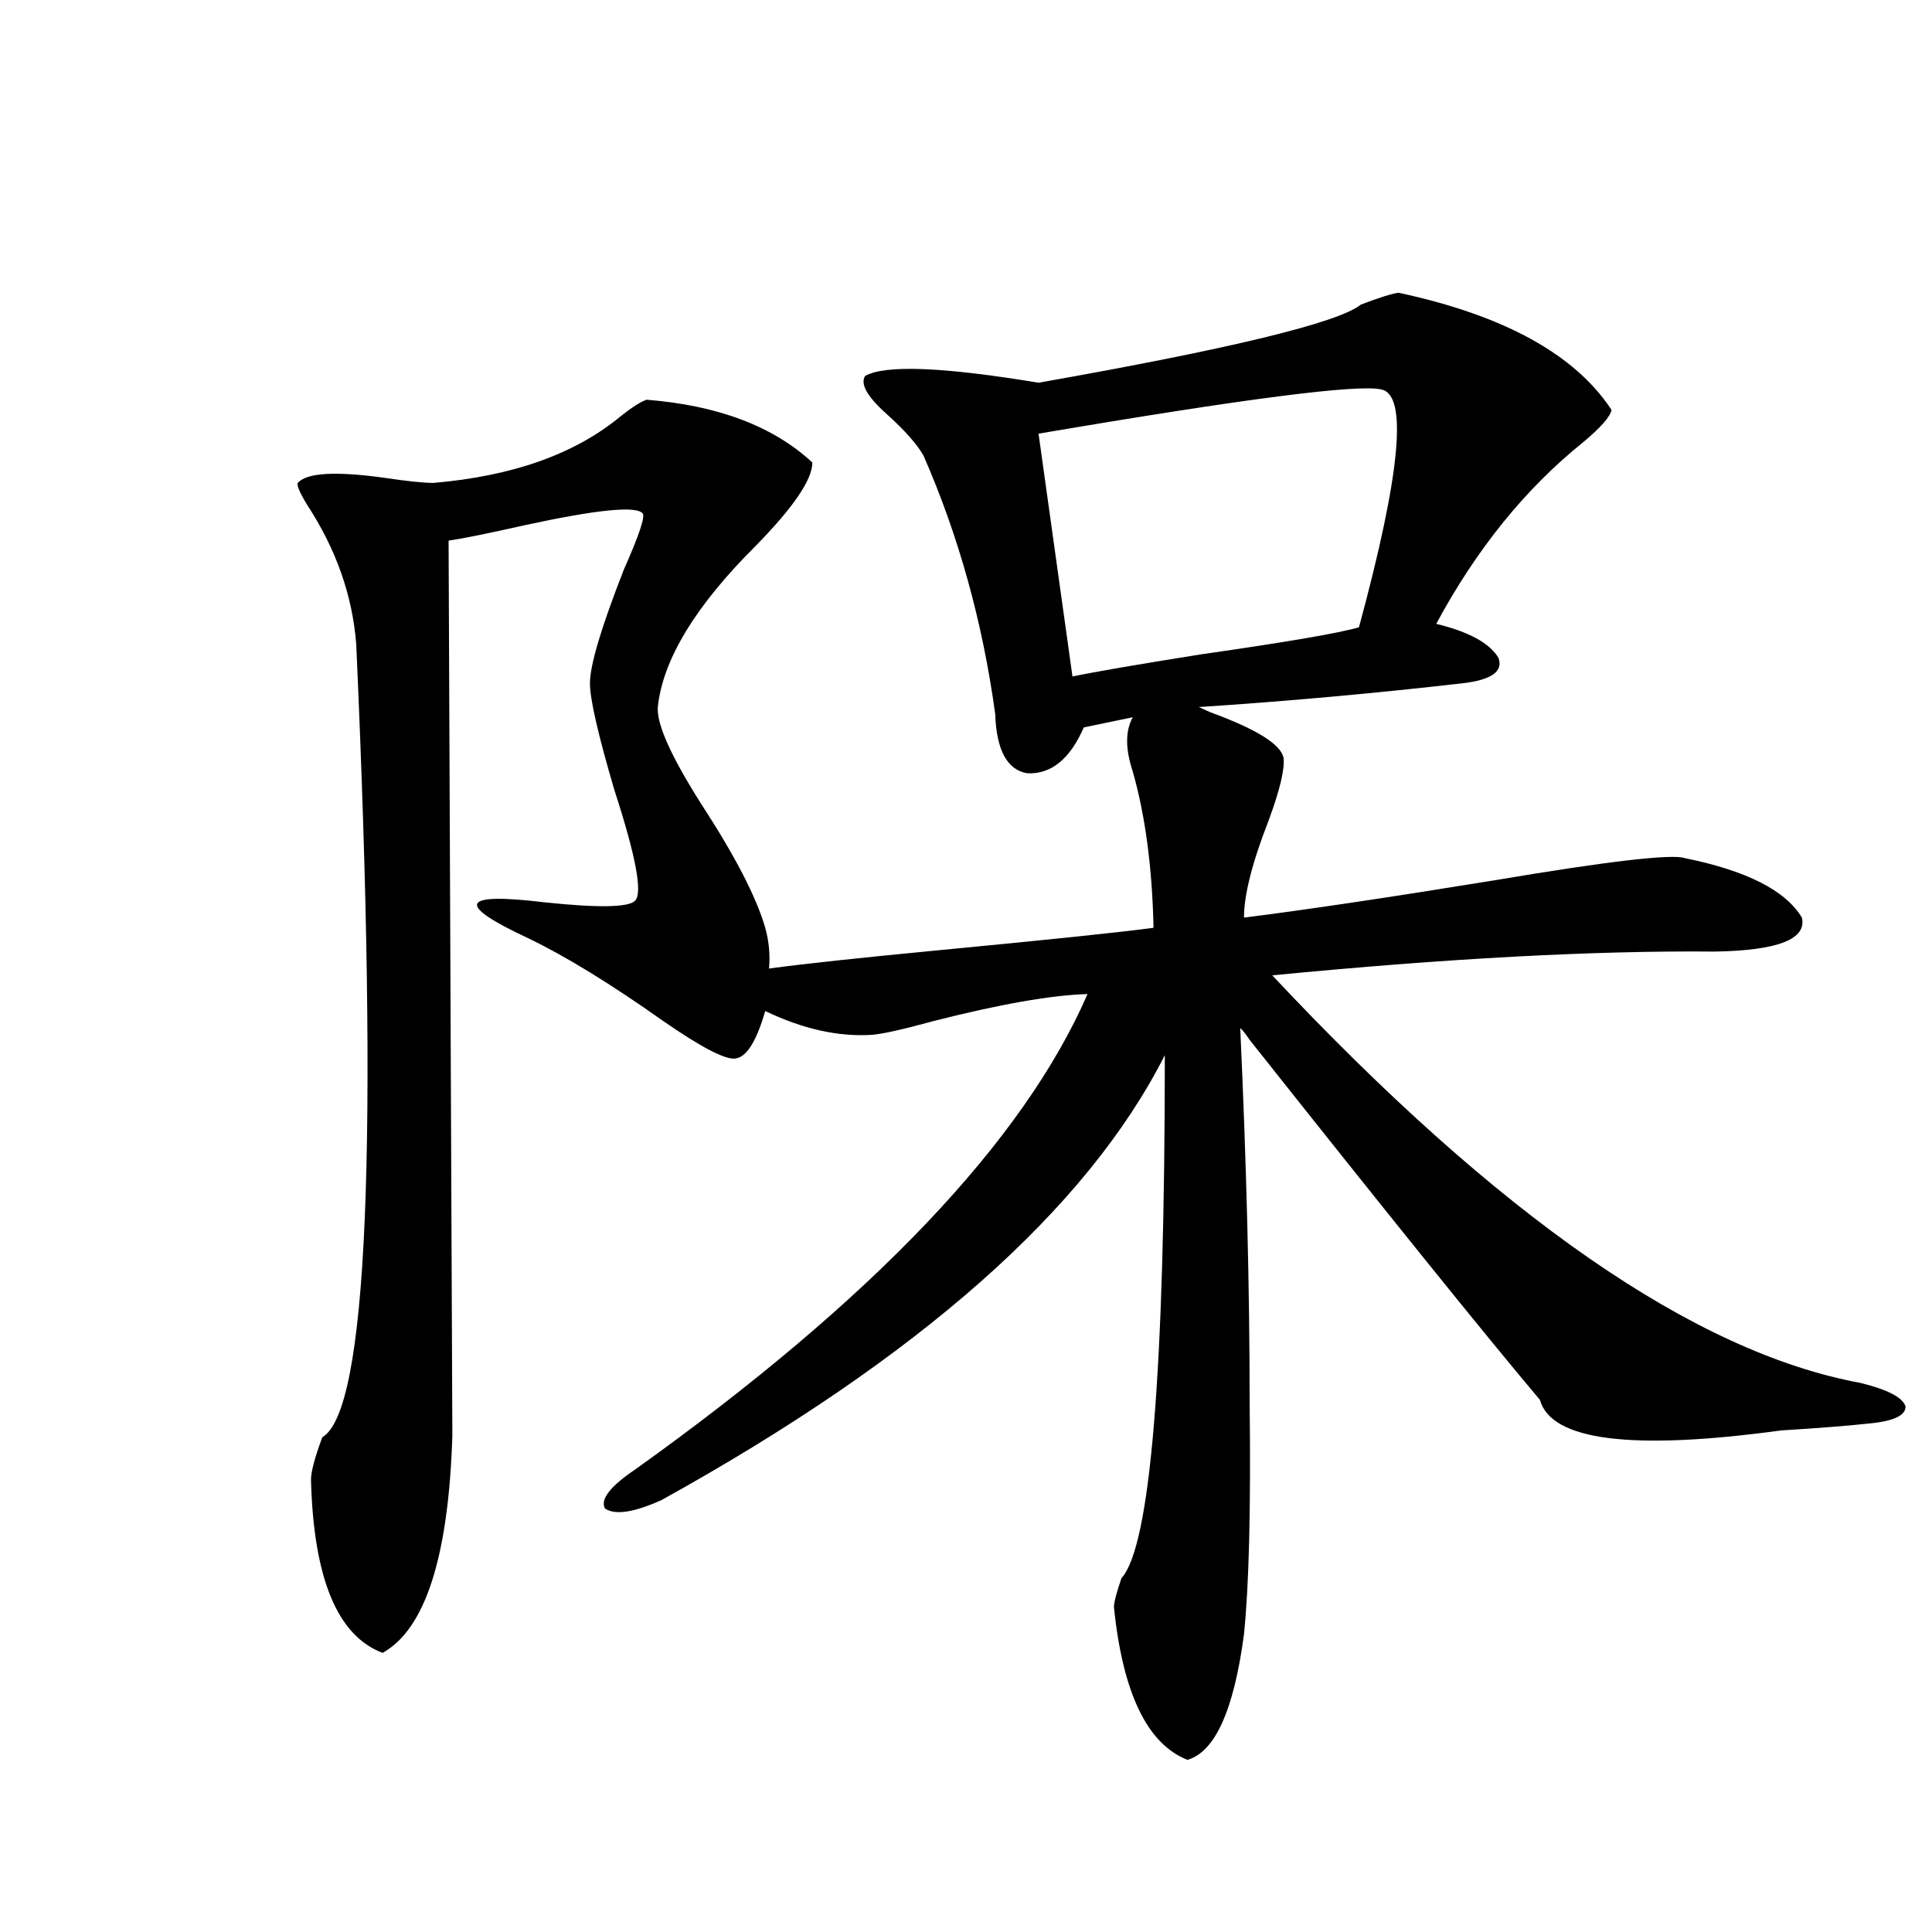
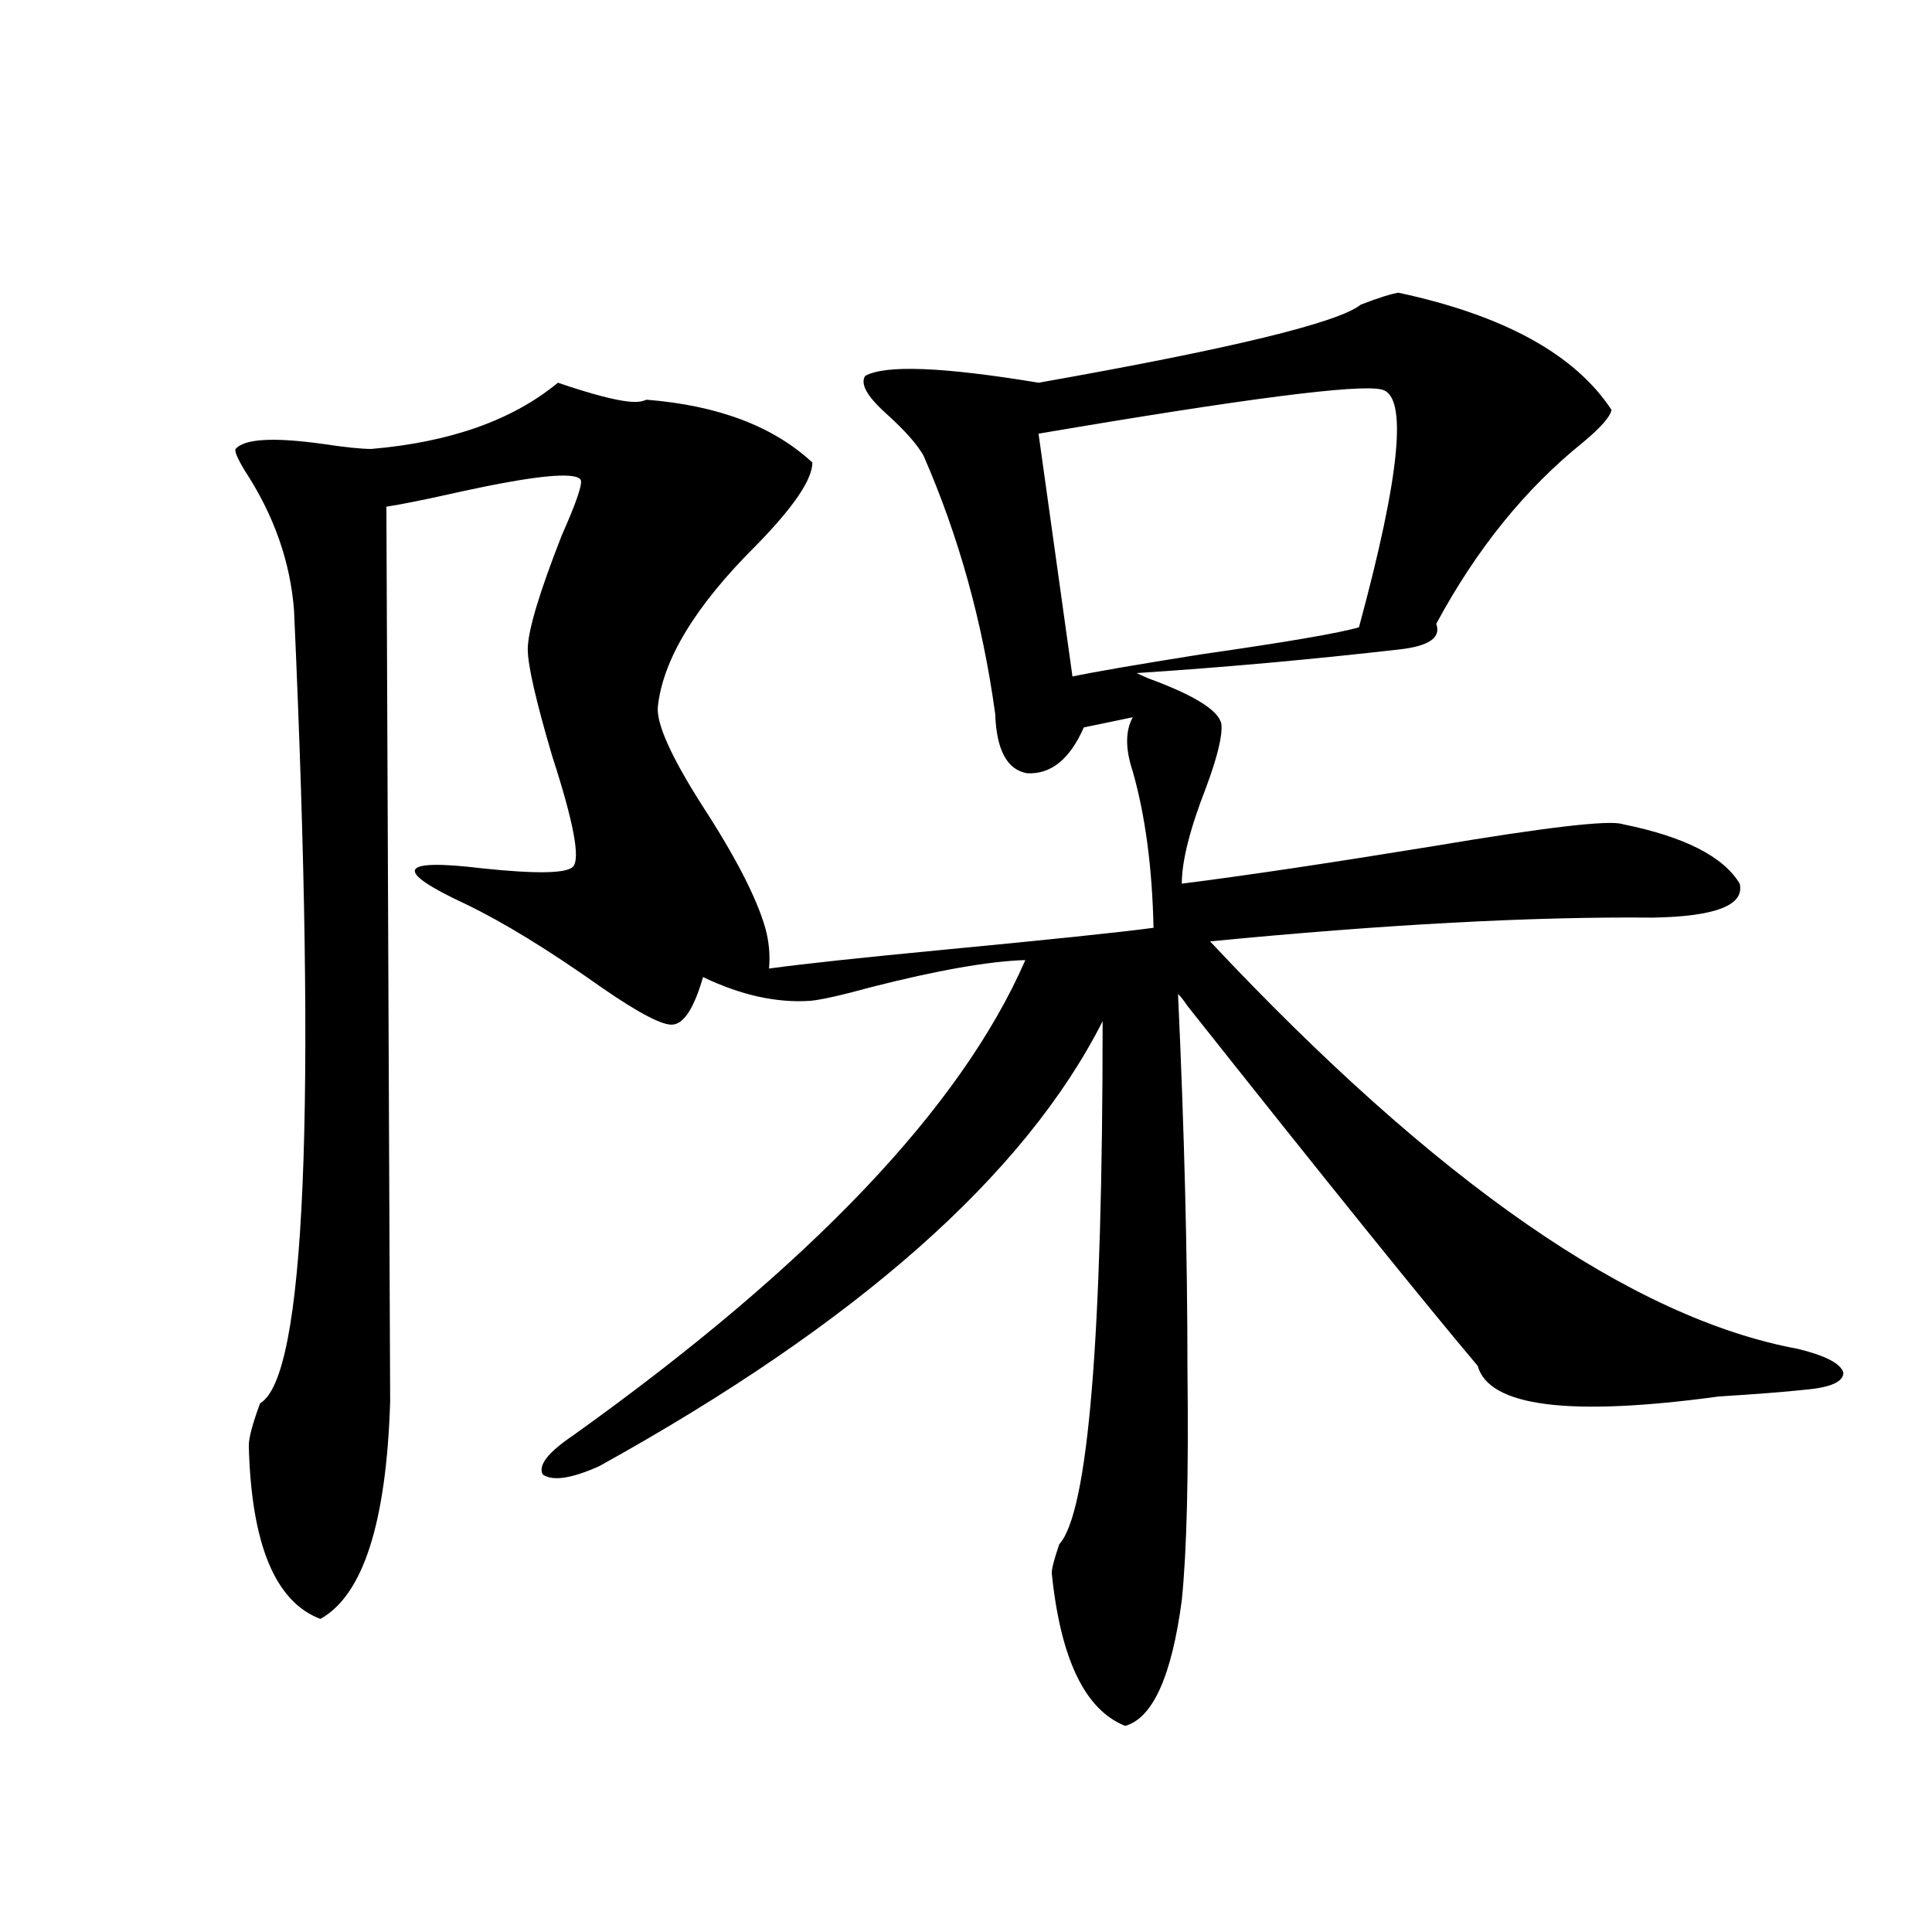
<svg xmlns="http://www.w3.org/2000/svg" version="1.1" id="图层_1" x="0px" y="0px" width="1000px" height="1000px" viewBox="0 0 1000 1000" enable-background="new 0 0 1000 1000" xml:space="preserve">
-   <path d="M334.626,206.891c37.072,2.938,65.684,13.773,85.852,32.52c0,8.789-9.756,23.153-29.268,43.066  c-31.219,31.063-48.139,58.887-50.73,83.496c-0.656,8.789,6.829,25.488,22.438,50.098c17.561,26.958,28.612,48.34,33.17,64.16  c1.951,7.031,2.591,14.063,1.951,21.094c16.905-2.335,46.828-5.562,89.754-9.668c55.273-5.273,91.705-9.077,109.266-11.426  c-0.656-31.05-4.238-58.008-10.731-80.859c-3.902-11.714-3.902-21.094,0-28.125l-25.365,5.273  c-7.164,16.411-16.92,24.321-29.268,23.73c-10.411-1.758-15.945-12.003-16.585-30.762c-6.509-47.461-18.872-91.983-37.072-133.594  c-3.262-5.851-9.756-13.184-19.512-21.973s-13.338-15.23-10.731-19.336c10.396-5.851,40.319-4.684,89.754,3.516  c99.51-17.578,155.118-31.051,166.825-40.43c9.1-3.516,15.609-5.563,19.512-6.152c54.633,11.728,91.37,31.942,110.241,60.645  c-0.656,3.516-5.533,9.091-14.634,16.699c-29.923,24.032-55.288,55.371-76.096,94.043c16.905,4.106,27.636,9.97,32.194,17.578  c2.592,7.031-3.582,11.426-18.536,13.184c-46.188,5.273-91.705,9.38-136.582,12.305l5.854,2.637  c24.054,8.789,36.737,16.699,38.048,23.73c0.64,5.864-1.951,16.699-7.805,32.52c-8.46,21.685-12.683,38.384-12.683,50.098  c32.514-4.093,75.76-10.547,129.753-19.336c59.176-9.956,92.025-13.761,98.534-11.426c31.859,6.454,52.026,16.699,60.486,30.762  c2.591,11.138-12.363,17.001-44.877,17.578c-62.438-0.577-138.868,3.516-229.263,12.305  c117.07,124.805,218.531,195.117,304.383,210.938c14.298,3.516,22.103,7.622,23.414,12.305c0,4.696-6.509,7.622-19.512,8.789  c-11.067,1.181-26.021,2.349-44.877,3.516c-77.406,10.547-119.021,5.273-124.875-15.82c-28.627-33.976-78.702-96.089-150.24-186.328  c-1.951-2.925-3.582-4.972-4.878-6.152c3.247,70.313,4.878,135.063,4.878,194.238c0.64,54.492-0.335,94.345-2.927,119.531  c-5.213,39.249-14.969,60.933-29.268,65.039c-20.823-8.212-33.505-34.579-38.048-79.102c0-2.349,1.296-7.333,3.902-14.941  c14.954-16.397,22.438-106.636,22.438-270.703c-40.334,79.692-127.162,156.445-260.481,230.273  c-14.314,6.454-24.07,7.91-29.268,4.395c-2.607-4.683,2.591-11.426,15.609-20.215c122.924-87.891,200.971-169.917,234.141-246.094  c-18.871,0.591-45.532,5.273-79.998,14.063c-14.969,4.106-25.365,6.454-31.219,7.031c-17.561,1.181-36.097-2.925-55.608-12.305  c-4.558,15.82-9.756,24.032-15.609,24.609c-5.213,0.591-17.561-5.851-37.072-19.336c-27.316-19.336-50.73-33.687-70.242-43.066  c-37.728-17.578-34.801-23.73,8.78-18.457c27.957,2.938,43.566,2.637,46.828-0.879c3.902-4.093,0.32-23.14-10.731-57.129  c-8.46-28.702-12.683-47.159-12.683-55.371c0-9.366,5.854-29.004,17.561-58.887c7.805-17.578,11.052-27.246,9.756-29.004  c-3.262-4.093-23.75-2.047-61.462,6.152c-18.216,4.106-31.219,6.743-39.023,7.91l1.951,463.184  c-1.951,62.704-13.994,100.195-36.097,112.5c-23.414-8.789-35.777-38.672-37.072-89.648c0-4.093,1.951-11.426,5.854-21.973  c23.414-13.472,29.268-150.293,17.561-410.449c-1.951-25.187-10.411-49.219-25.365-72.07c-3.902-6.441-5.533-10.245-4.878-11.426  c4.542-5.273,19.512-6.152,44.877-2.637c11.707,1.758,20.152,2.637,25.365,2.637c40.975-3.516,73.169-14.941,96.583-34.277  C326.822,210.996,331.364,208.071,334.626,206.891z M715.105,201.617c-11.707-2.926-70.898,4.696-177.557,22.852l17.561,125.684  c11.052-2.335,33.17-6.152,66.34-11.426c44.877-6.44,72.193-11.124,81.949-14.063C724.861,245.563,728.763,204.556,715.105,201.617z  " />
+   <path d="M334.626,206.891c37.072,2.938,65.684,13.773,85.852,32.52c0,8.789-9.756,23.153-29.268,43.066  c-31.219,31.063-48.139,58.887-50.73,83.496c-0.656,8.789,6.829,25.488,22.438,50.098c17.561,26.958,28.612,48.34,33.17,64.16  c1.951,7.031,2.591,14.063,1.951,21.094c16.905-2.335,46.828-5.562,89.754-9.668c55.273-5.273,91.705-9.077,109.266-11.426  c-0.656-31.05-4.238-58.008-10.731-80.859c-3.902-11.714-3.902-21.094,0-28.125l-25.365,5.273  c-7.164,16.411-16.92,24.321-29.268,23.73c-10.411-1.758-15.945-12.003-16.585-30.762c-6.509-47.461-18.872-91.983-37.072-133.594  c-3.262-5.851-9.756-13.184-19.512-21.973s-13.338-15.23-10.731-19.336c10.396-5.851,40.319-4.684,89.754,3.516  c99.51-17.578,155.118-31.051,166.825-40.43c9.1-3.516,15.609-5.563,19.512-6.152c54.633,11.728,91.37,31.942,110.241,60.645  c-0.656,3.516-5.533,9.091-14.634,16.699c-29.923,24.032-55.288,55.371-76.096,94.043c2.592,7.031-3.582,11.426-18.536,13.184c-46.188,5.273-91.705,9.38-136.582,12.305l5.854,2.637  c24.054,8.789,36.737,16.699,38.048,23.73c0.64,5.864-1.951,16.699-7.805,32.52c-8.46,21.685-12.683,38.384-12.683,50.098  c32.514-4.093,75.76-10.547,129.753-19.336c59.176-9.956,92.025-13.761,98.534-11.426c31.859,6.454,52.026,16.699,60.486,30.762  c2.591,11.138-12.363,17.001-44.877,17.578c-62.438-0.577-138.868,3.516-229.263,12.305  c117.07,124.805,218.531,195.117,304.383,210.938c14.298,3.516,22.103,7.622,23.414,12.305c0,4.696-6.509,7.622-19.512,8.789  c-11.067,1.181-26.021,2.349-44.877,3.516c-77.406,10.547-119.021,5.273-124.875-15.82c-28.627-33.976-78.702-96.089-150.24-186.328  c-1.951-2.925-3.582-4.972-4.878-6.152c3.247,70.313,4.878,135.063,4.878,194.238c0.64,54.492-0.335,94.345-2.927,119.531  c-5.213,39.249-14.969,60.933-29.268,65.039c-20.823-8.212-33.505-34.579-38.048-79.102c0-2.349,1.296-7.333,3.902-14.941  c14.954-16.397,22.438-106.636,22.438-270.703c-40.334,79.692-127.162,156.445-260.481,230.273  c-14.314,6.454-24.07,7.91-29.268,4.395c-2.607-4.683,2.591-11.426,15.609-20.215c122.924-87.891,200.971-169.917,234.141-246.094  c-18.871,0.591-45.532,5.273-79.998,14.063c-14.969,4.106-25.365,6.454-31.219,7.031c-17.561,1.181-36.097-2.925-55.608-12.305  c-4.558,15.82-9.756,24.032-15.609,24.609c-5.213,0.591-17.561-5.851-37.072-19.336c-27.316-19.336-50.73-33.687-70.242-43.066  c-37.728-17.578-34.801-23.73,8.78-18.457c27.957,2.938,43.566,2.637,46.828-0.879c3.902-4.093,0.32-23.14-10.731-57.129  c-8.46-28.702-12.683-47.159-12.683-55.371c0-9.366,5.854-29.004,17.561-58.887c7.805-17.578,11.052-27.246,9.756-29.004  c-3.262-4.093-23.75-2.047-61.462,6.152c-18.216,4.106-31.219,6.743-39.023,7.91l1.951,463.184  c-1.951,62.704-13.994,100.195-36.097,112.5c-23.414-8.789-35.777-38.672-37.072-89.648c0-4.093,1.951-11.426,5.854-21.973  c23.414-13.472,29.268-150.293,17.561-410.449c-1.951-25.187-10.411-49.219-25.365-72.07c-3.902-6.441-5.533-10.245-4.878-11.426  c4.542-5.273,19.512-6.152,44.877-2.637c11.707,1.758,20.152,2.637,25.365,2.637c40.975-3.516,73.169-14.941,96.583-34.277  C326.822,210.996,331.364,208.071,334.626,206.891z M715.105,201.617c-11.707-2.926-70.898,4.696-177.557,22.852l17.561,125.684  c11.052-2.335,33.17-6.152,66.34-11.426c44.877-6.44,72.193-11.124,81.949-14.063C724.861,245.563,728.763,204.556,715.105,201.617z  " />
</svg>